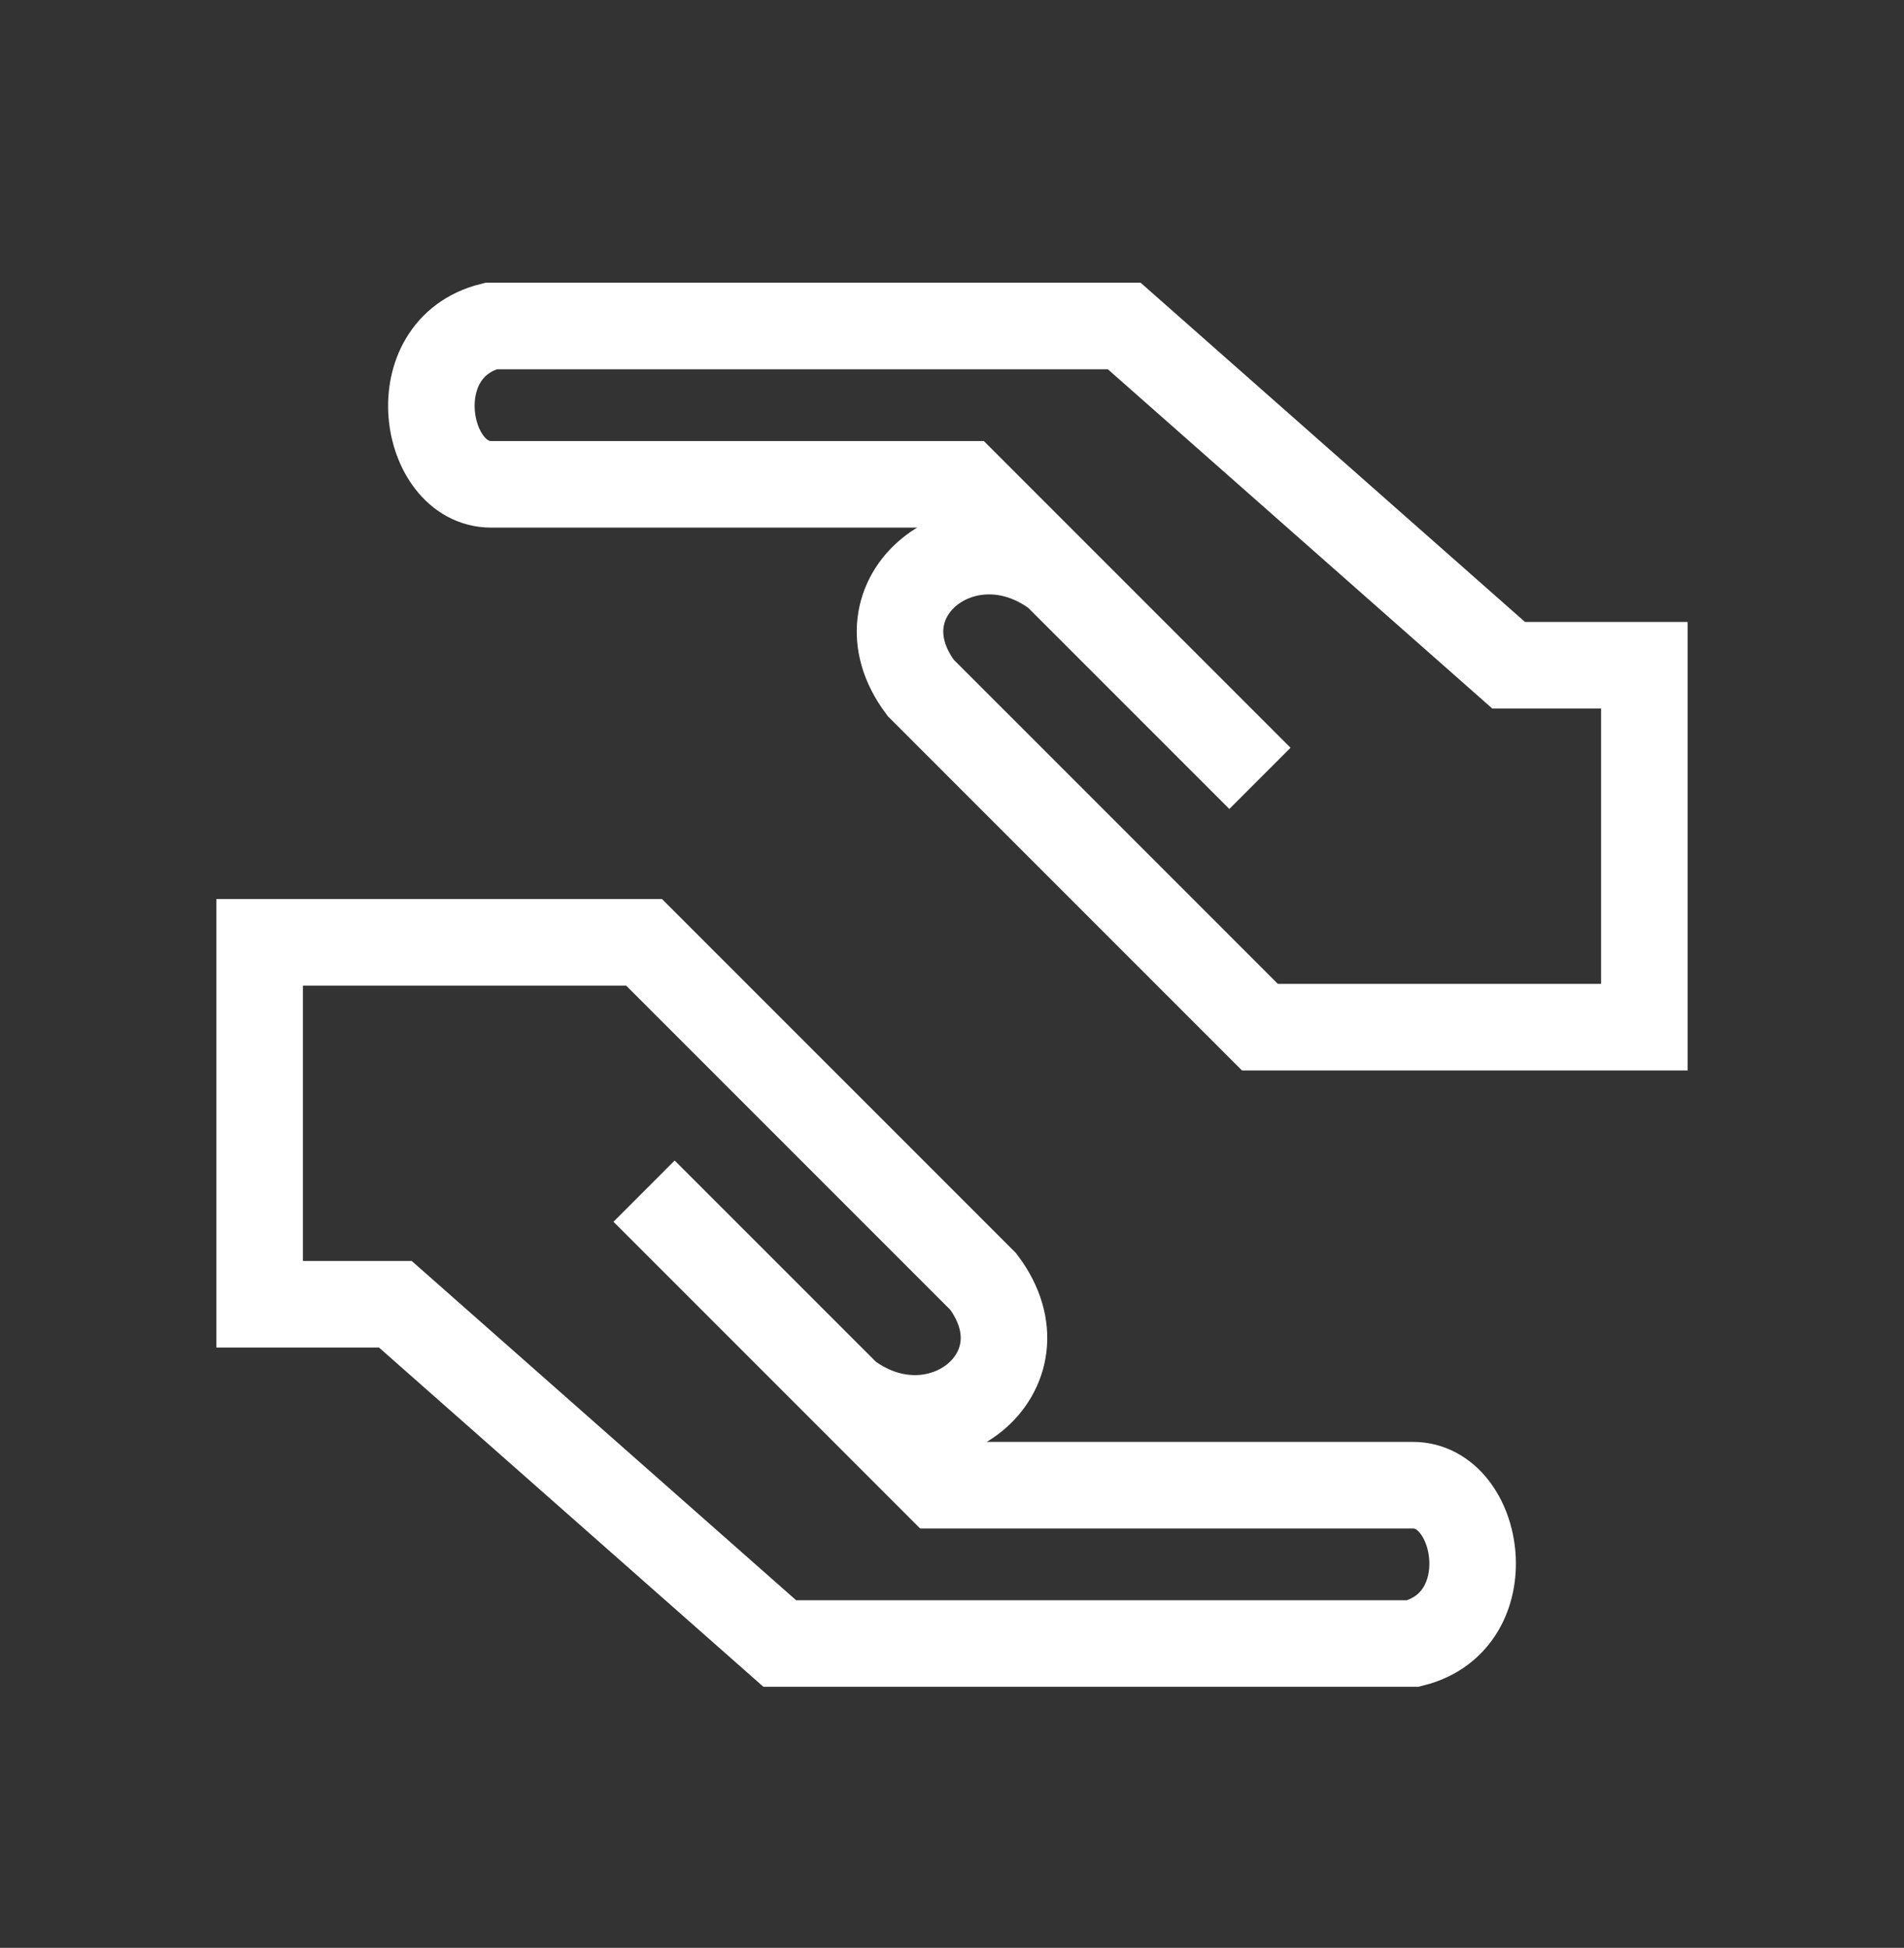
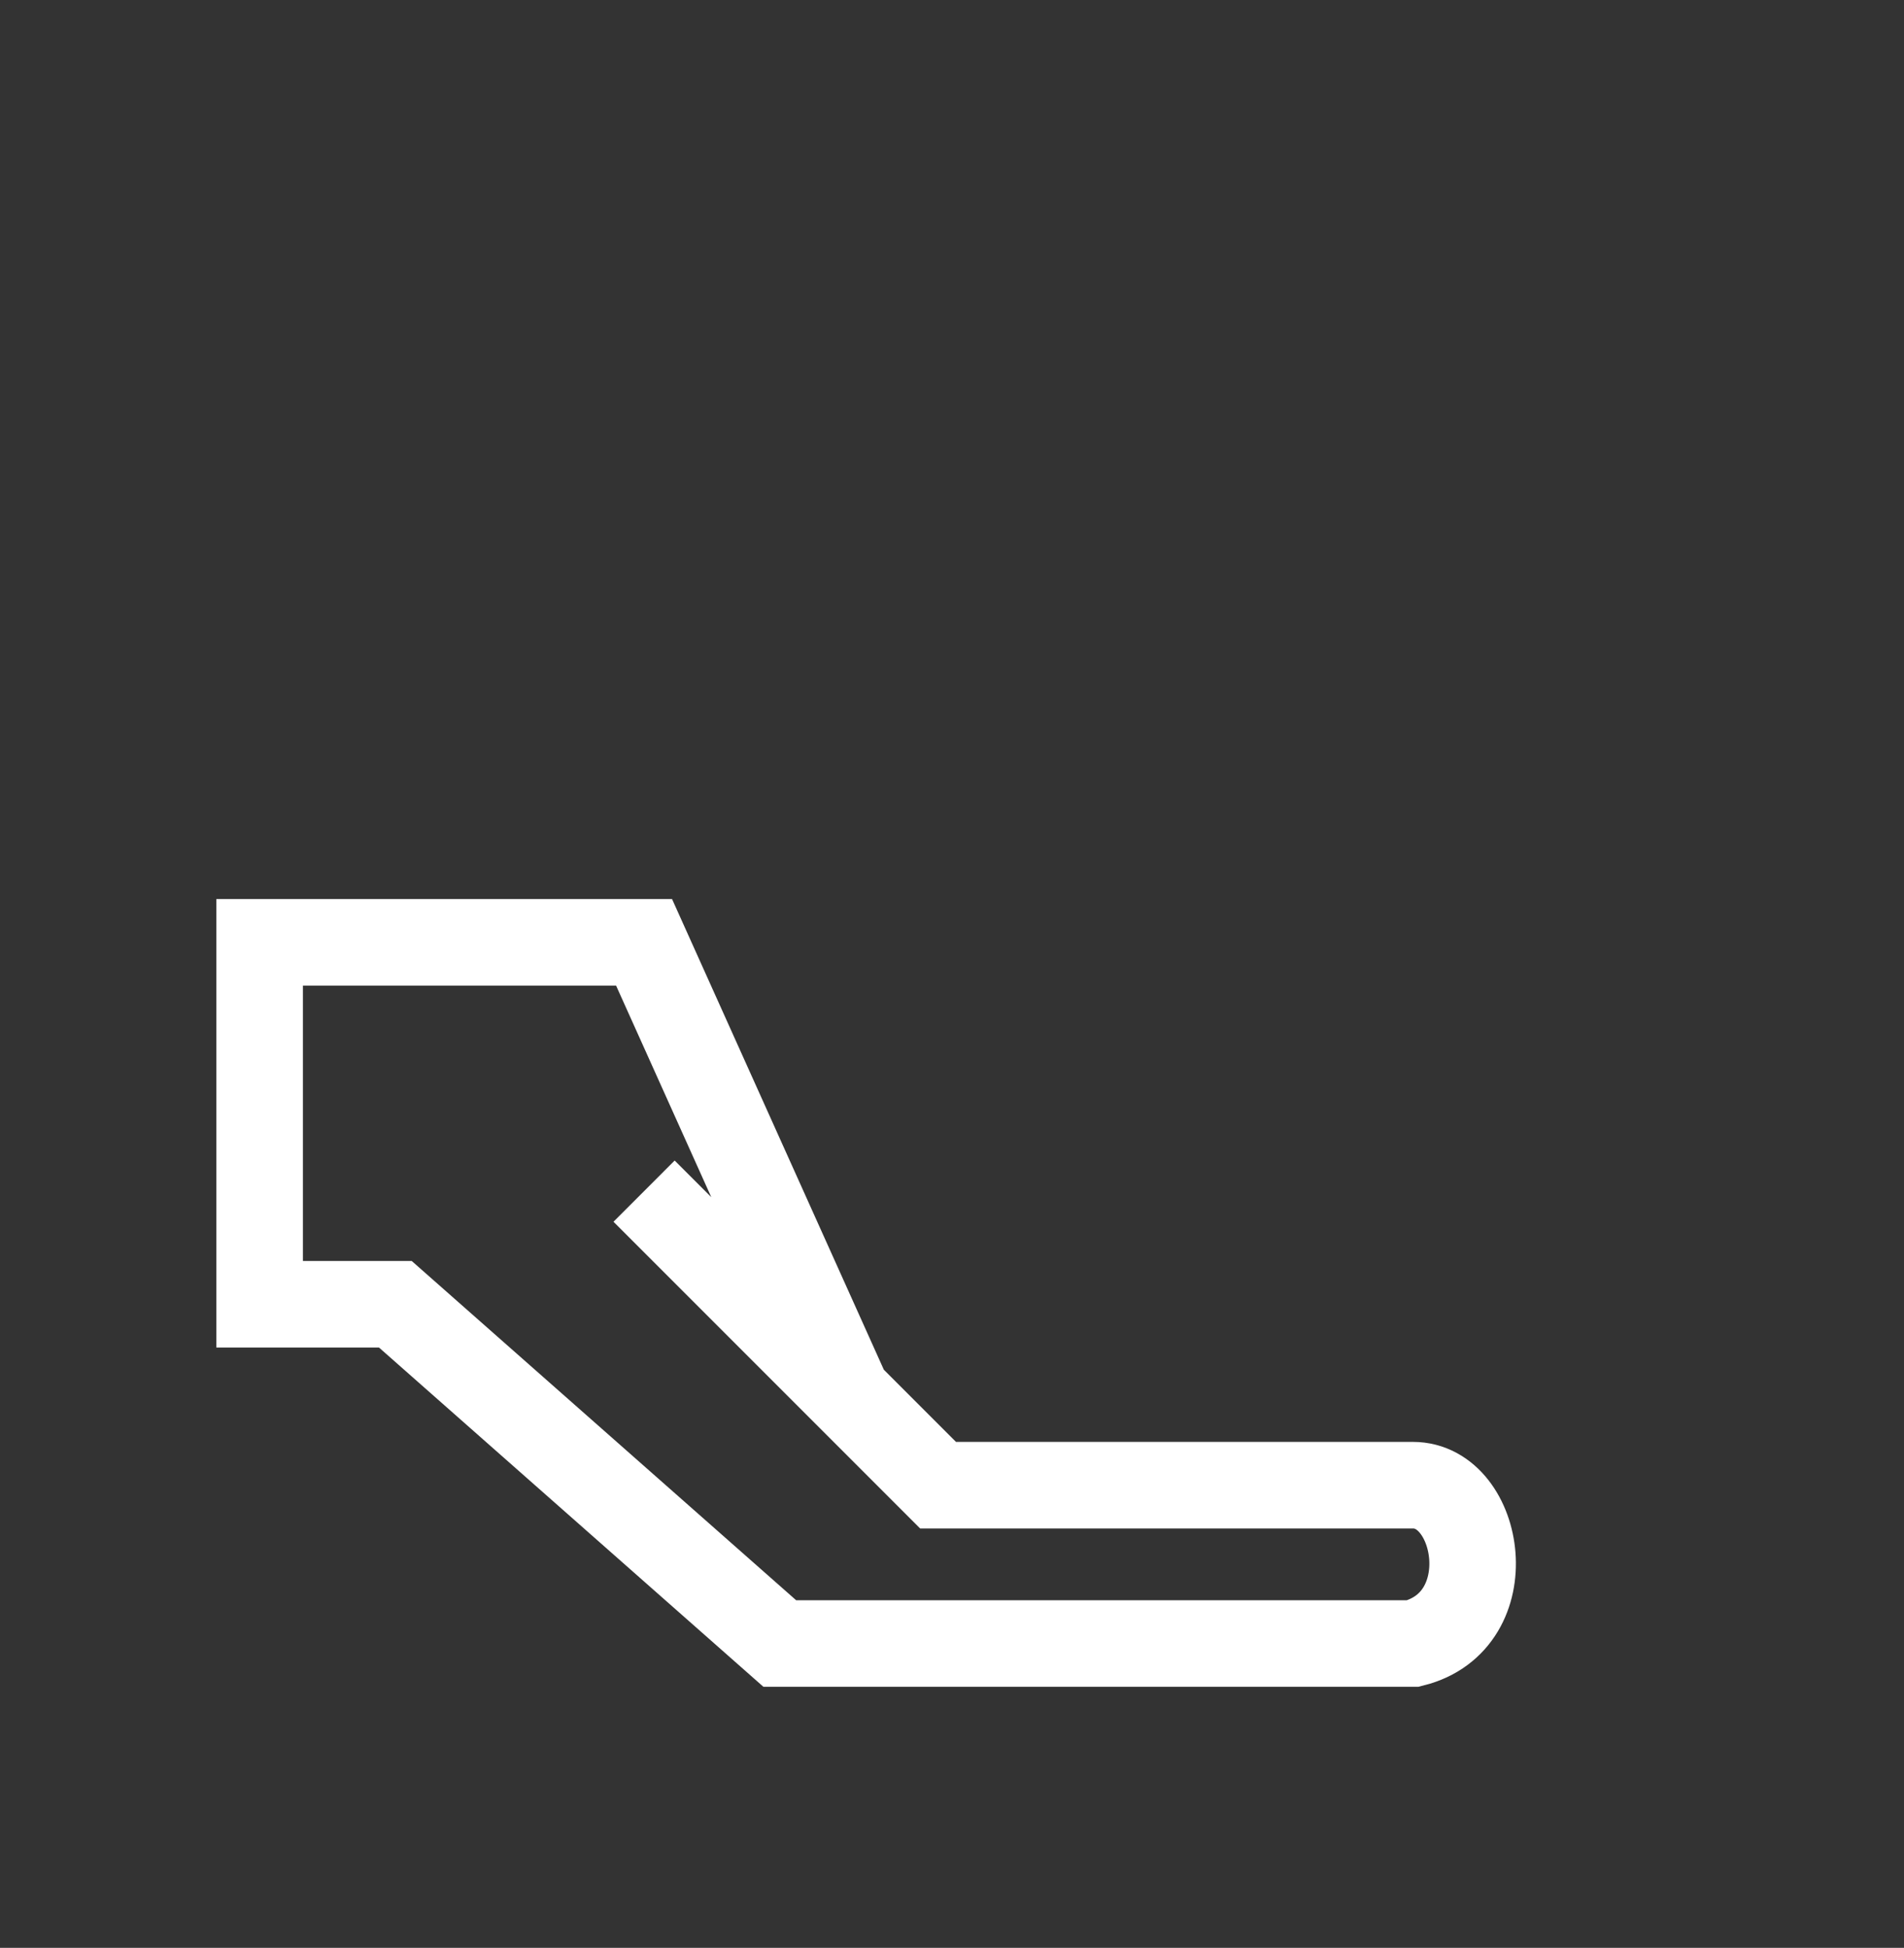
<svg xmlns="http://www.w3.org/2000/svg" width="44" height="45" viewBox="0 0 44 45" fill="none">
  <rect x="0" y="0" width="44" height="45" fill="#333333" stroke="none" />
-   <path d="M24.412 13.279C22.322 11.712 19.709 13.802 21.277 15.892L29.116 23.73H38V15.369H34.864L25.98 7.531H11.347C9.257 8.054 9.78 11.189 11.347 11.189H22.322L24.412 13.279ZM24.412 13.279L29.116 17.982" stroke="white" stroke-width="2" />
-   <path d="M19.588 32.221C21.678 33.788 24.291 31.698 22.723 29.608L14.884 21.77L6 21.77L6 30.131L9.136 30.131L18.02 37.969L32.653 37.969C34.743 37.446 34.22 34.311 32.653 34.311L21.678 34.311L19.588 32.221ZM19.588 32.221L14.884 27.518" stroke="white" stroke-width="2" />
+   <path d="M19.588 32.221L14.884 21.77L6 21.77L6 30.131L9.136 30.131L18.02 37.969L32.653 37.969C34.743 37.446 34.22 34.311 32.653 34.311L21.678 34.311L19.588 32.221ZM19.588 32.221L14.884 27.518" stroke="white" stroke-width="2" />
</svg>